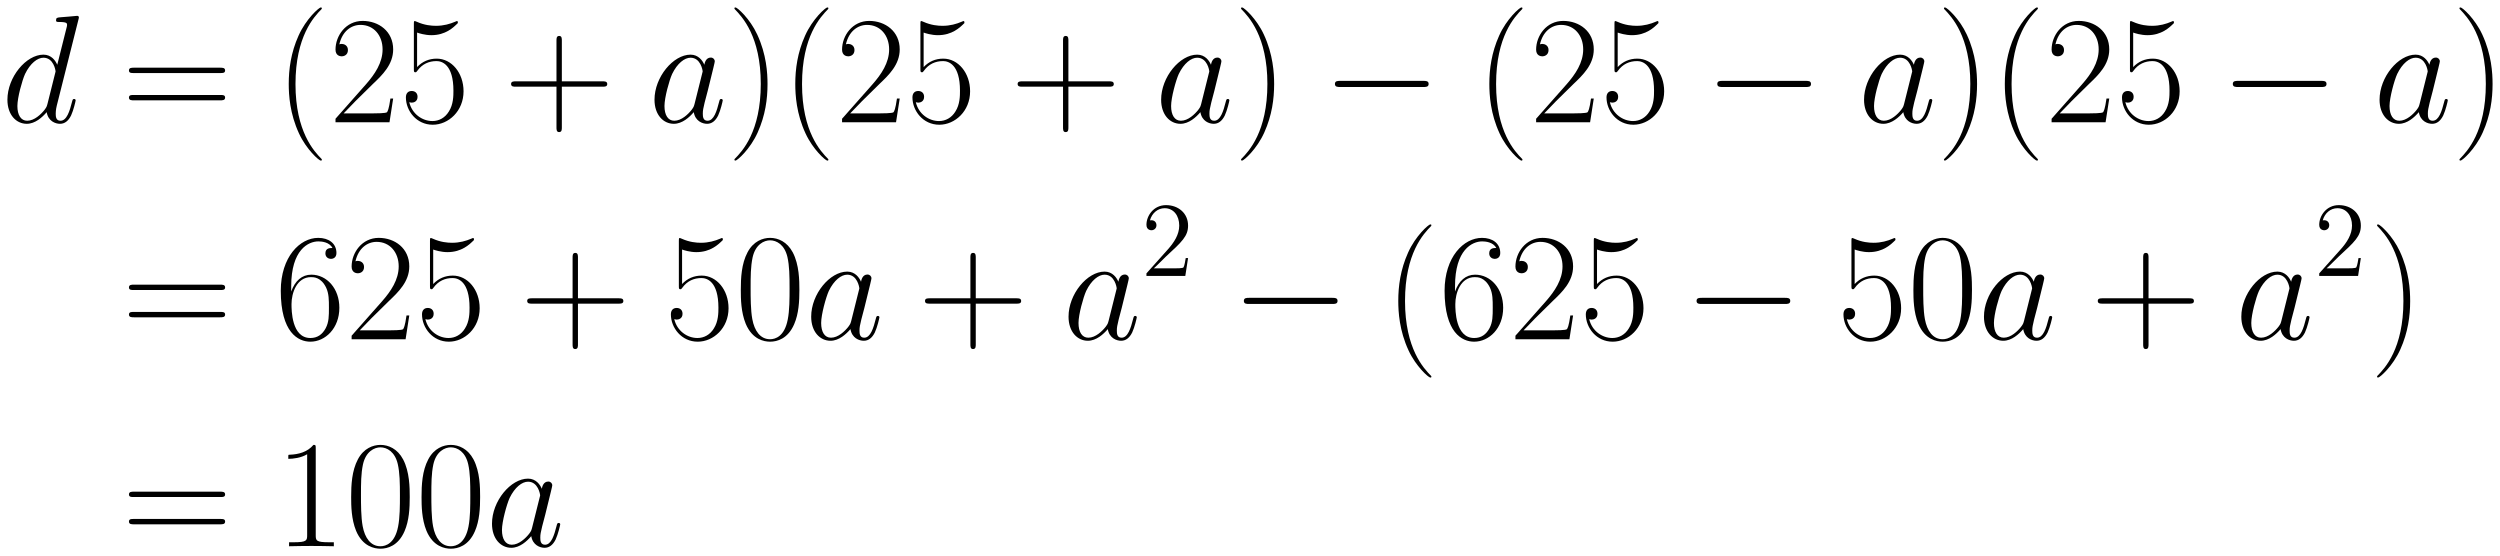
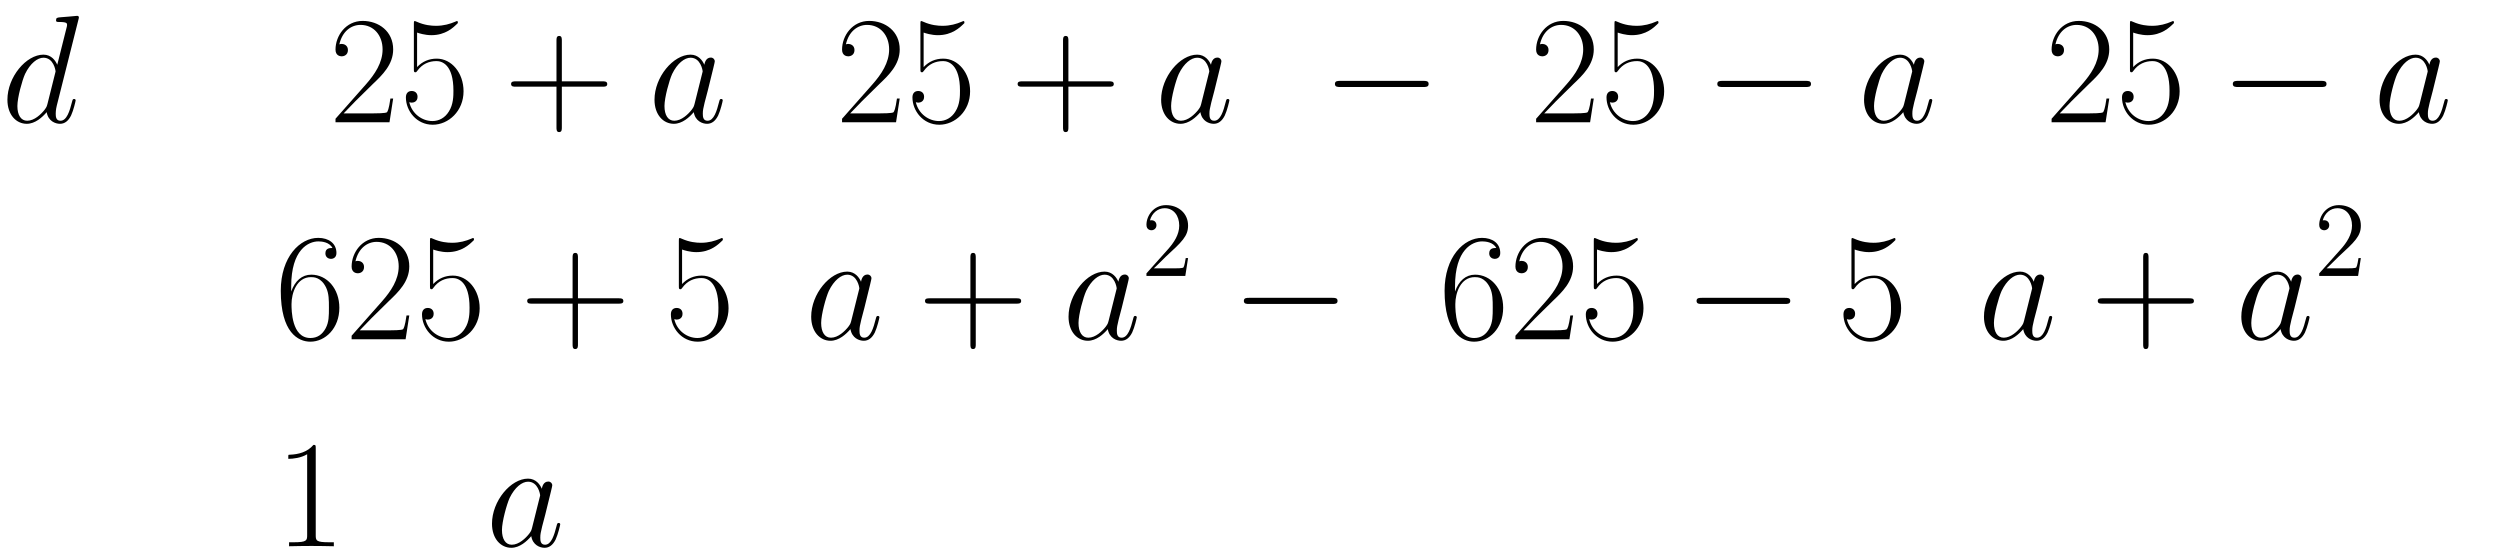
<svg xmlns="http://www.w3.org/2000/svg" xmlns:xlink="http://www.w3.org/1999/xlink" version="1.1" width="311.598" height="69.316" viewBox="0 0 336.863 74.936">
  <defs>
    <clipPath id="clip_1">
      <path transform="matrix(1,0,0,-1,-136.665,614.932)" d="M136.665 539.996H473.527V614.932H136.665Z" clip-rule="evenodd" />
    </clipPath>
    <path id="font_2_2" d="M.503 .669C.504 .673 .506 .679 .506 .684 .506 .694 .496 .694 .494 .694 .493 .694 .444 .69 .439 .689 .422 .688 .407 .686 .389 .685 .364 .683 .357 .682 .357 .664 .357 .654 .365 .654 .379 .654 .428 .654 .429 .645 .429 .635 .429 .629 .427 .621 .426 .618L.365 .375C.354 .401 .327 .441 .275 .441 .162 .441 .04 .295 .04 .147 .04 .048 .098-.01 .166-.01 .221-.01 .268 .033 .296 .066 .306 .007 .353-.01 .383-.01 .413-.01 .437 .008 .455 .044 .471 .078 .485 .139 .485 .143 .485 .148 .481 .152 .475 .152 .466 .152 .465 .147 .461 .132 .446 .073 .427 .01 .386 .01 .357 .01 .355 .036 .355 .056 .355 .06 .355 .081 .362 .109L.503 .669M.301 .119C.296 .102 .296 .1 .282 .081 .26 .053 .216 .01 .169 .01 .128 .01 .105 .047 .105 .106 .105 .161 .136 .273 .155 .315 .189 .385 .236 .421 .275 .421 .341 .421 .354 .339 .354 .331 .354 .33 .351 .317 .35 .315L.301 .119Z" />
-     <path id="font_3_13" d="M.643 .321C.658 .321 .673 .321 .673 .338 .673 .356 .656 .356 .639 .356H.08C.063 .356 .046 .356 .046 .338 .046 .321 .061 .321 .076 .321H.643M.639 .143C.656 .143 .673 .143 .673 .161 .673 .178 .658 .178 .643 .178H.076C.061 .178 .046 .178 .046 .161 .046 .143 .063 .143 .08 .143H.639Z" />
-     <path id="font_3_1" d="M.306-.244C.306-.243 .306-.241 .303-.238 .257-.191 .134-.063 .134 .249 .134 .561 .255 .688 .304 .738 .304 .739 .306 .741 .306 .744 .306 .747 .303 .749 .299 .749 .288 .749 .203 .675 .154 .565 .104 .454 .09 .346 .09 .25 .09 .178 .097 .056 .157-.073 .205-.177 .287-.25 .299-.25 .304-.25 .306-.248 .306-.244Z" />
    <path id="font_3_6" d="M.417 .155H.399C.389 .084 .381 .072 .377 .066 .372 .058 .3 .058 .286 .058H.094C.13 .097 .2 .168 .285 .25 .346 .308 .417 .376 .417 .475 .417 .593 .323 .661 .218 .661 .108 .661 .041 .564 .041 .474 .041 .435 .07 .43 .082 .43 .092 .43 .122 .436 .122 .471 .122 .502 .096 .511 .082 .511 .076 .511 .07 .51 .066 .508 .085 .593 .143 .635 .204 .635 .291 .635 .348 .566 .348 .475 .348 .388 .297 .313 .24 .248L.041 .023V0H.393L.417 .155Z" />
    <path id="font_3_9" d="M.114 .585C.124 .581 .165 .568 .207 .568 .3 .568 .351 .618 .38 .647 .38 .655 .38 .66 .374 .66 .373 .66 .371 .66 .363 .656 .328 .641 .287 .629 .237 .629 .207 .629 .162 .633 .113 .655 .102 .66 .1 .66 .099 .66 .094 .66 .093 .659 .093 .639V.349C.093 .331 .093 .326 .103 .326 .108 .326 .11 .328 .115 .335 .147 .38 .191 .399 .241 .399 .276 .399 .351 .377 .351 .206 .351 .174 .351 .116 .321 .07 .296 .029 .257 .008 .214 .008 .148 .008 .081 .054 .063 .131 .067 .13 .075 .128 .079 .128 .092 .128 .117 .135 .117 .166 .117 .193 .098 .204 .079 .204 .056 .204 .041 .19 .041 .162 .041 .075 .11-.016 .216-.016 .319-.016 .417 .073 .417 .202 .417 .322 .339 .415 .242 .415 .191 .415 .148 .396 .114 .36V.585Z" />
    <path id="font_3_3" d="M.377 .232H.642C.656 .232 .673 .232 .673 .249 .673 .267 .657 .267 .642 .267H.377V.532C.377 .546 .377 .563 .36 .563 .342 .563 .342 .547 .342 .532V.267H.077C.063 .267 .046 .267 .046 .25 .046 .232 .062 .232 .077 .232H.342V-.033C.342-.047 .342-.064 .359-.064 .377-.064 .377-.048 .377-.033V.232Z" />
    <path id="font_2_1" d="M.301 .119C.296 .102 .296 .1 .282 .081 .26 .053 .216 .01 .169 .01 .128 .01 .105 .047 .105 .106 .105 .161 .136 .273 .155 .315 .189 .385 .236 .421 .275 .421 .341 .421 .354 .339 .354 .331 .354 .33 .351 .317 .35 .315L.301 .119M.365 .375C.354 .401 .327 .441 .275 .441 .162 .441 .04 .295 .04 .147 .04 .048 .098-.01 .166-.01 .221-.01 .268 .033 .296 .066 .306 .007 .353-.01 .383-.01 .413-.01 .437 .008 .455 .044 .471 .078 .485 .139 .485 .143 .485 .148 .481 .152 .475 .152 .466 .152 .465 .147 .461 .132 .446 .073 .427 .01 .386 .01 .357 .01 .355 .036 .355 .056 .355 .079 .358 .09 .367 .129 .374 .154 .379 .176 .387 .205 .424 .355 .433 .391 .433 .397 .433 .411 .422 .422 .407 .422 .375 .422 .367 .387 .365 .375V.375Z" />
-     <path id="font_3_2" d="M.263 .249C.263 .321 .256 .443 .196 .572 .148 .676 .066 .749 .054 .749 .051 .749 .047 .748 .047 .743 .047 .741 .048 .74 .049 .738 .097 .688 .219 .561 .219 .25 .219-.062 .098-.189 .049-.239 .048-.241 .047-.242 .047-.244 .047-.249 .051-.25 .054-.25 .065-.25 .15-.176 .199-.066 .249 .045 .263 .153 .263 .249Z" />
    <path id="font_4_1" d="M.659 .23C.676 .23 .694 .23 .694 .25 .694 .27 .676 .27 .659 .27H.118C.101 .27 .083 .27 .083 .25 .083 .23 .101 .23 .118 .23H.659Z" />
    <path id="font_3_10" d="M.106 .345C.106 .584 .218 .638 .283 .638 .304 .638 .355 .634 .375 .595 .359 .595 .329 .595 .329 .56 .329 .533 .351 .524 .365 .524 .374 .524 .401 .528 .401 .562 .401 .625 .351 .661 .282 .661 .163 .661 .038 .537 .038 .316 .038 .044 .151-.016 .231-.016 .328-.016 .42 .071 .42 .205 .42 .33 .339 .421 .237 .421 .176 .421 .131 .381 .106 .311V.345M.231 .008C.108 .008 .108 .192 .108 .229 .108 .301 .142 .405 .235 .405 .252 .405 .301 .405 .334 .336 .352 .297 .352 .256 .352 .206 .352 .152 .352 .112 .331 .072 .309 .031 .277 .008 .231 .008Z" />
-     <path id="font_3_4" d="M.42 .321C.42 .382 .419 .486 .377 .566 .34 .636 .281 .661 .229 .661 .181 .661 .12 .639 .082 .567 .042 .492 .038 .399 .038 .321 .038 .264 .039 .177 .07 .101 .113-.002 .19-.016 .229-.016 .275-.016 .345 .003 .386 .098 .416 .167 .42 .248 .42 .321M.229 0C.165 0 .127 .055 .113 .131 .102 .19 .102 .276 .102 .332 .102 .409 .102 .473 .115 .534 .134 .619 .19 .645 .229 .645 .27 .645 .323 .618 .342 .536 .355 .479 .356 .412 .356 .332 .356 .267 .356 .187 .344 .128 .323 .019 .264 0 .229 0Z" />
    <path id="font_5_1" d="M.44 .168H.418C.415 .151 .407 .096 .397 .08 .39 .071 .333 .071 .303 .071H.118C.145 .094 .206 .158 .232 .182 .384 .322 .44 .374 .44 .473 .44 .588 .349 .665 .233 .665 .117 .665 .049 .566 .049 .48 .049 .429 .093 .429 .096 .429 .117 .429 .143 .444 .143 .476 .143 .504 .124 .523 .096 .523 .087 .523 .085 .523 .082 .522 .101 .59 .155 .636 .22 .636 .305 .636 .357 .565 .357 .473 .357 .388 .308 .314 .251 .25L.049 .024V0H.414L.44 .168Z" />
    <path id="font_3_5" d="M.266 .639C.266 .66 .265 .661 .251 .661 .212 .614 .153 .599 .097 .597 .094 .597 .089 .597 .088 .595 .087 .593 .087 .591 .087 .57 .118 .57 .17 .576 .21 .6V.073C.21 .038 .208 .026 .122 .026H.092V0C.14 .001 .19 .002 .238 .002 .286 .002 .336 .001 .384 0V.026H.354C.268 .026 .266 .037 .266 .073V.639Z" />
  </defs>
  <g clip-path="url(#clip_1)">
    <use data-text="d" xlink:href="#font_2_2" transform="matrix(20.663,0,0,-20.663,.173,16.476)" />
    <use data-text="=" xlink:href="#font_3_13" transform="matrix(20.663,0,0,-20.663,16.425,16.476)" />
    <use data-text="(" xlink:href="#font_3_1" transform="matrix(20.663,0,0,-20.663,37.047,16.476)" />
    <use data-text="2" xlink:href="#font_3_6" transform="matrix(20.663,0,0,-20.663,44.361,16.476)" />
    <use data-text="5" xlink:href="#font_3_9" transform="matrix(20.663,0,0,-20.663,53.845,16.476)" />
    <use data-text="+" xlink:href="#font_3_3" transform="matrix(20.663,0,0,-20.663,67.916,16.476)" />
    <use data-text="a" xlink:href="#font_2_1" transform="matrix(20.663,0,0,-20.663,87.365,16.476)" />
    <use data-text=")" xlink:href="#font_3_2" transform="matrix(20.663,0,0,-20.663,97.986,16.476)" />
    <use data-text="(" xlink:href="#font_3_1" transform="matrix(20.663,0,0,-20.663,105.301,16.476)" />
    <use data-text="2" xlink:href="#font_3_6" transform="matrix(20.663,0,0,-20.663,112.616,16.476)" />
    <use data-text="5" xlink:href="#font_3_9" transform="matrix(20.663,0,0,-20.663,122.1,16.476)" />
    <use data-text="+" xlink:href="#font_3_3" transform="matrix(20.663,0,0,-20.663,136.171,16.476)" />
    <use data-text="a" xlink:href="#font_2_1" transform="matrix(20.663,0,0,-20.663,155.631,16.476)" />
    <use data-text=")" xlink:href="#font_3_2" transform="matrix(20.663,0,0,-20.663,166.25,16.476)" />
    <use data-text="−" xlink:href="#font_4_1" transform="matrix(20.663,0,0,-20.663,178.16,16.476)" />
    <use data-text="(" xlink:href="#font_3_1" transform="matrix(20.663,0,0,-20.663,198.822,16.476)" />
    <use data-text="2" xlink:href="#font_3_6" transform="matrix(20.663,0,0,-20.663,206.137,16.476)" />
    <use data-text="5" xlink:href="#font_3_9" transform="matrix(20.663,0,0,-20.663,215.621,16.476)" />
    <use data-text="−" xlink:href="#font_4_1" transform="matrix(20.663,0,0,-20.663,229.683,16.476)" />
    <use data-text="a" xlink:href="#font_2_1" transform="matrix(20.663,0,0,-20.663,250.345,16.476)" />
    <use data-text=")" xlink:href="#font_3_2" transform="matrix(20.663,0,0,-20.663,260.966,16.476)" />
    <use data-text="(" xlink:href="#font_3_1" transform="matrix(20.663,0,0,-20.663,268.281,16.476)" />
    <use data-text="2" xlink:href="#font_3_6" transform="matrix(20.663,0,0,-20.663,275.596,16.476)" />
    <use data-text="5" xlink:href="#font_3_9" transform="matrix(20.663,0,0,-20.663,285.08,16.476)" />
    <use data-text="−" xlink:href="#font_4_1" transform="matrix(20.663,0,0,-20.663,299.146,16.476)" />
    <use data-text="a" xlink:href="#font_2_1" transform="matrix(20.663,0,0,-20.663,319.808,16.476)" />
    <use data-text=")" xlink:href="#font_3_2" transform="matrix(20.663,0,0,-20.663,330.428,16.476)" />
    <use data-text="=" xlink:href="#font_3_13" transform="matrix(20.663,0,0,-20.663,16.426,45.71)" />
    <use data-text="6" xlink:href="#font_3_10" transform="matrix(20.663,0,0,-20.663,37.048,45.71)" />
    <use data-text="2" xlink:href="#font_3_6" transform="matrix(20.663,0,0,-20.663,46.532,45.71)" />
    <use data-text="5" xlink:href="#font_3_9" transform="matrix(20.663,0,0,-20.663,56.016,45.71)" />
    <use data-text="+" xlink:href="#font_3_3" transform="matrix(20.663,0,0,-20.663,70.087,45.71)" />
    <use data-text="5" xlink:href="#font_3_9" transform="matrix(20.663,0,0,-20.663,89.551,45.71)" />
    <use data-text="0" xlink:href="#font_3_4" transform="matrix(20.663,0,0,-20.663,99.035,45.71)" />
    <use data-text="a" xlink:href="#font_2_1" transform="matrix(20.663,0,0,-20.663,108.477,45.71)" />
    <use data-text="+" xlink:href="#font_3_3" transform="matrix(20.663,0,0,-20.663,123.689,45.71)" />
    <use data-text="a" xlink:href="#font_2_1" transform="matrix(20.663,0,0,-20.663,143.154,45.71)" />
    <use data-text="2" xlink:href="#font_5_1" transform="matrix(14.346,0,0,-14.346,153.775,37.179)" />
    <use data-text="−" xlink:href="#font_4_1" transform="matrix(20.663,0,0,-20.663,165.888,45.71)" />
    <use data-text="(" xlink:href="#font_3_1" transform="matrix(20.663,0,0,-20.663,186.551,45.71)" />
    <use data-text="6" xlink:href="#font_3_10" transform="matrix(20.663,0,0,-20.663,193.866,45.71)" />
    <use data-text="2" xlink:href="#font_3_6" transform="matrix(20.663,0,0,-20.663,203.35,45.71)" />
    <use data-text="5" xlink:href="#font_3_9" transform="matrix(20.663,0,0,-20.663,212.834,45.71)" />
    <use data-text="−" xlink:href="#font_4_1" transform="matrix(20.663,0,0,-20.663,226.888,45.71)" />
    <use data-text="5" xlink:href="#font_3_9" transform="matrix(20.663,0,0,-20.663,247.551,45.71)" />
    <use data-text="0" xlink:href="#font_3_4" transform="matrix(20.663,0,0,-20.663,257.036,45.71)" />
    <use data-text="a" xlink:href="#font_2_1" transform="matrix(20.663,0,0,-20.663,266.503,45.71)" />
    <use data-text="+" xlink:href="#font_3_3" transform="matrix(20.663,0,0,-20.663,281.715,45.71)" />
    <use data-text="a" xlink:href="#font_2_1" transform="matrix(20.663,0,0,-20.663,301.181,45.71)" />
    <use data-text="2" xlink:href="#font_5_1" transform="matrix(14.346,0,0,-14.346,311.801,37.179)" />
    <use data-text=")" xlink:href="#font_3_2" transform="matrix(20.663,0,0,-20.663,319.324,45.71)" />
    <use data-text="=" xlink:href="#font_3_13" transform="matrix(20.663,0,0,-20.663,16.426,73.605)" />
    <use data-text="1" xlink:href="#font_3_5" transform="matrix(20.663,0,0,-20.663,37.048,73.605)" />
    <use data-text="0" xlink:href="#font_3_4" transform="matrix(20.663,0,0,-20.663,46.532,73.605)" />
    <use data-text="0" xlink:href="#font_3_4" transform="matrix(20.663,0,0,-20.663,56.016,73.605)" />
    <use data-text="a" xlink:href="#font_2_1" transform="matrix(20.663,0,0,-20.663,65.467,73.605)" />
  </g>
</svg>